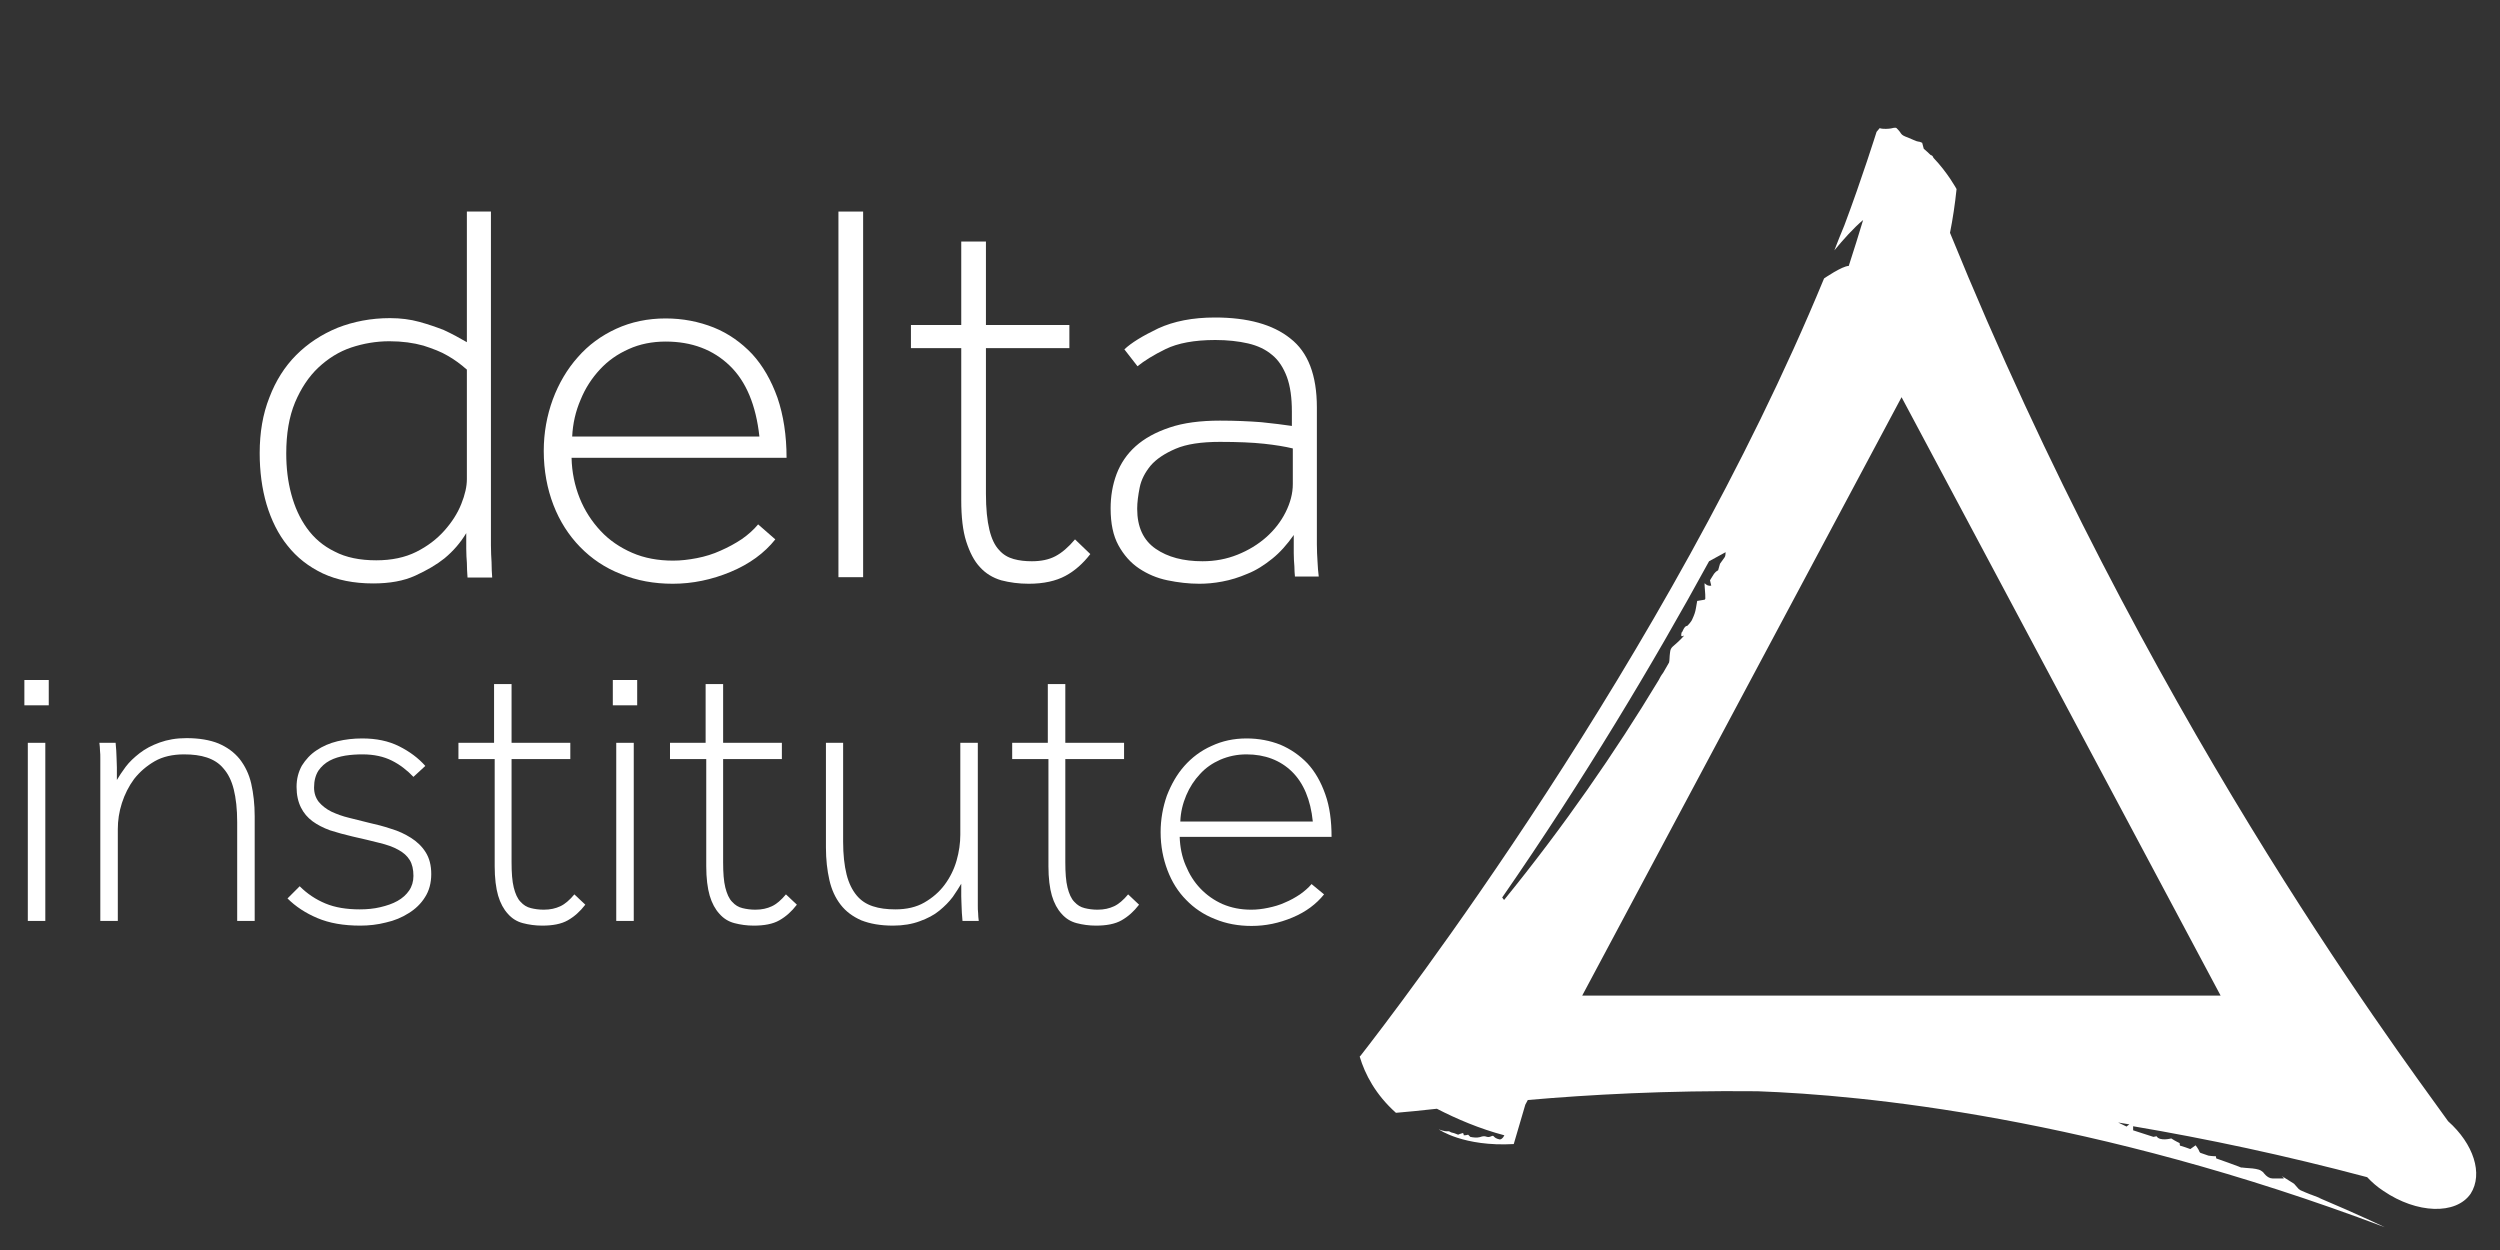
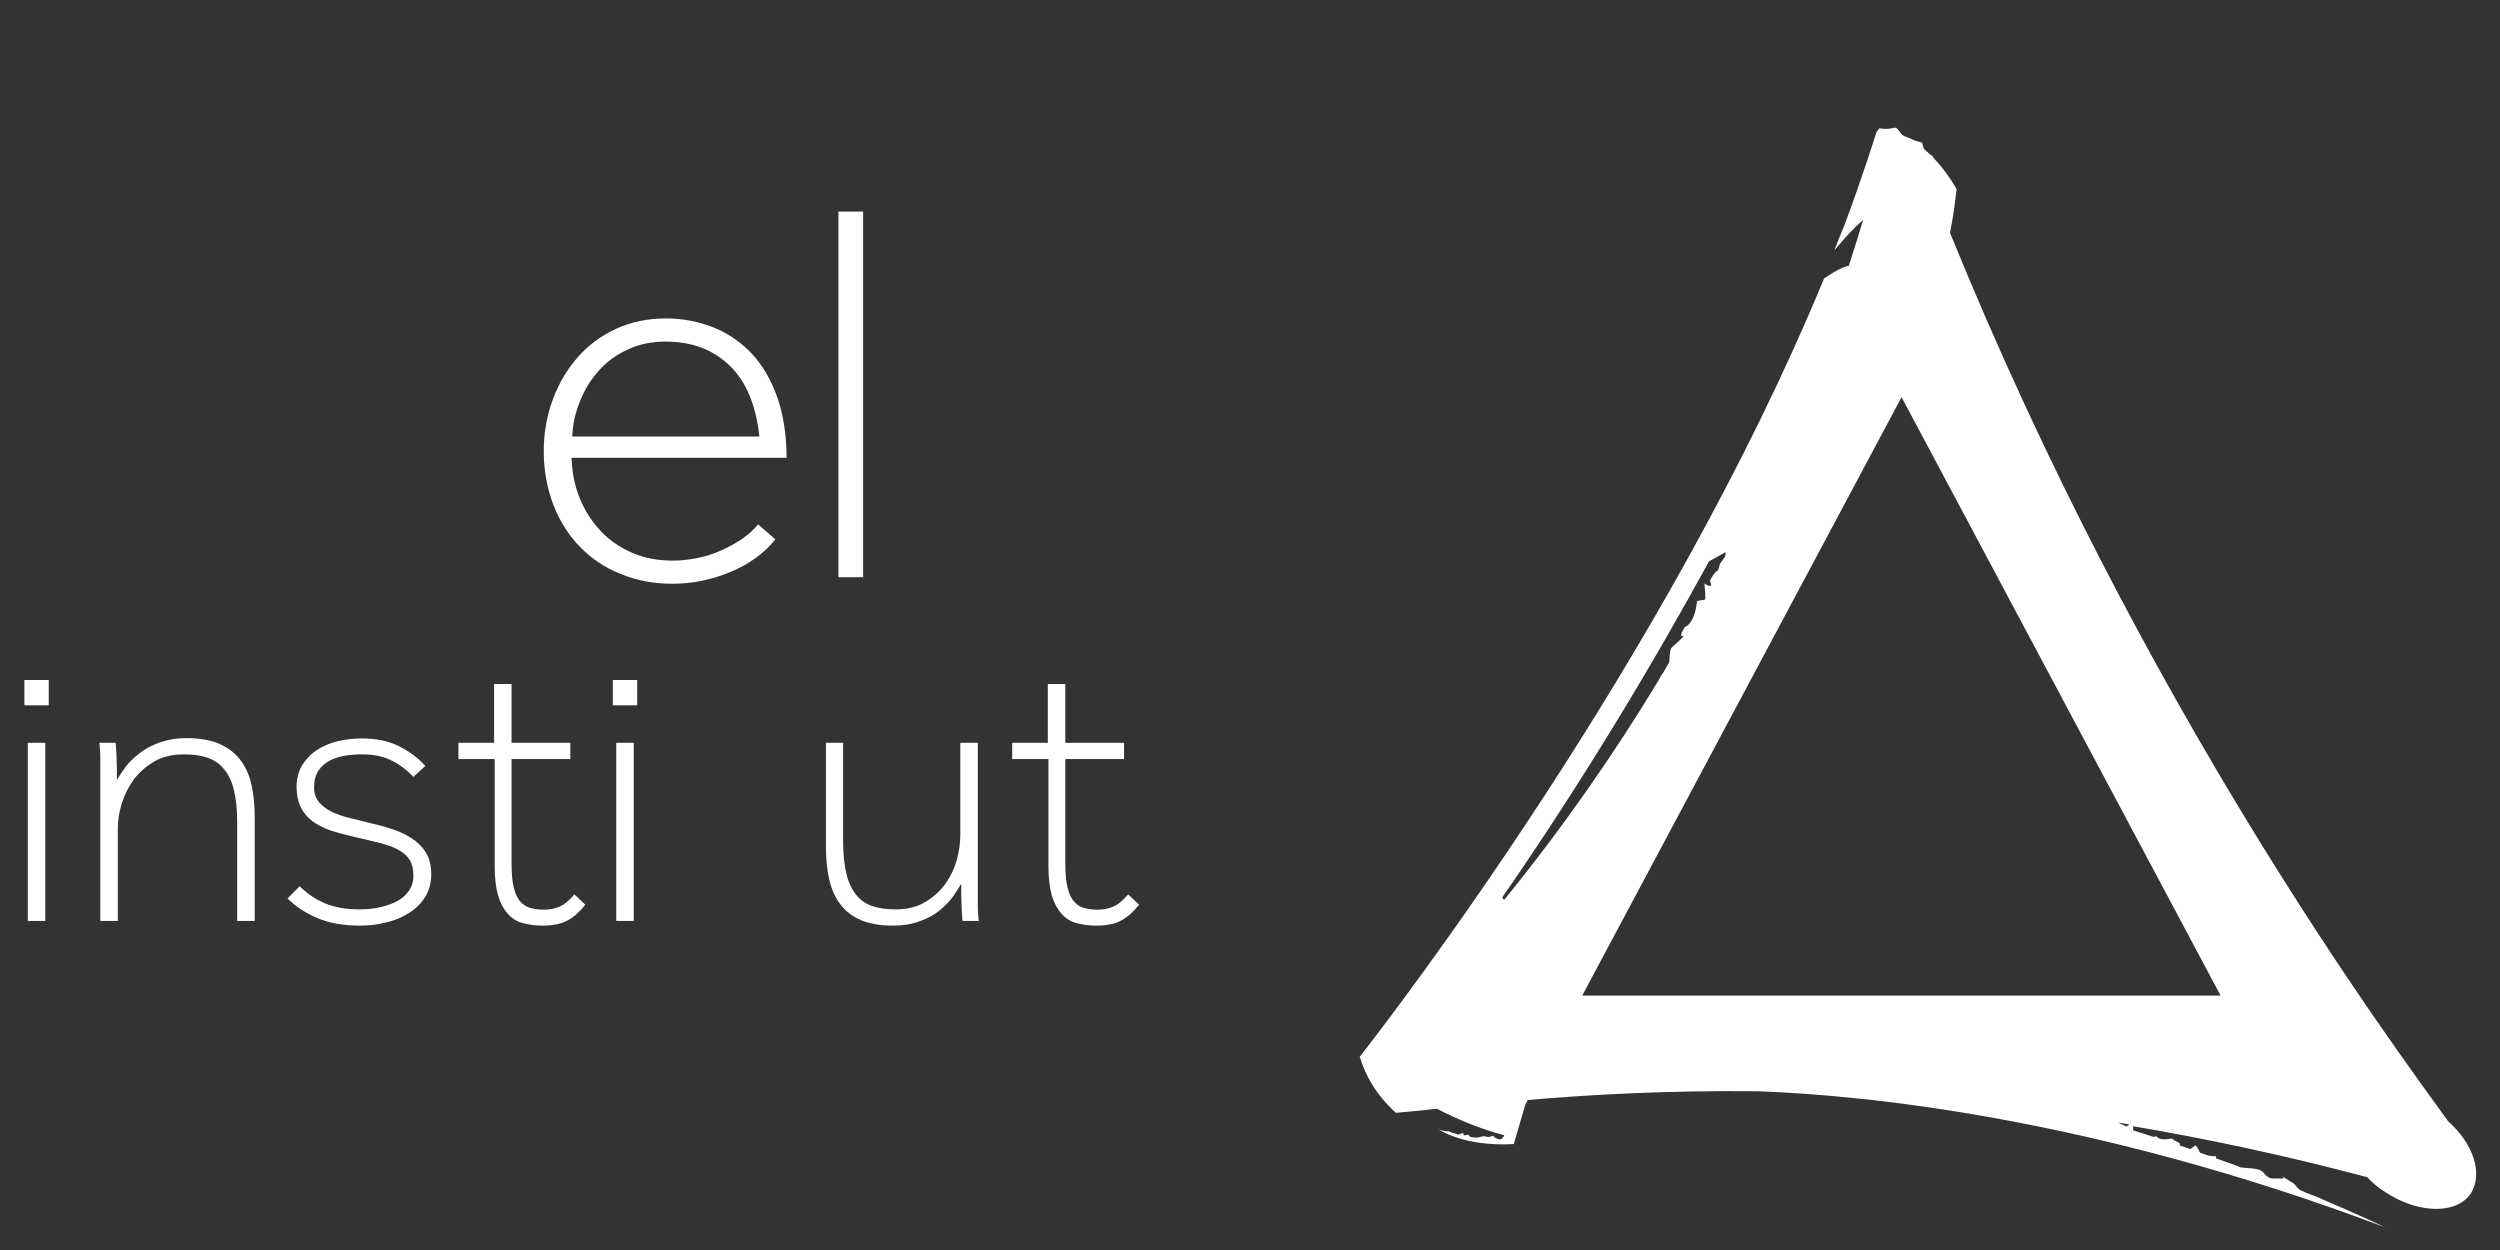
<svg xmlns="http://www.w3.org/2000/svg" version="1.1" id="Layer_1" x="0px" y="0px" viewBox="0 0 800 400" enable-background="new 0 0 800 400" xml:space="preserve">
  <rect x="0" y="0" width="800" height="400" fill="#333333" stroke="none" />
  <g>
    <path fill="#FFFFFF" d="M783.4,358.8C764.6,332.7,686.2,227.4,624,74.5c0.9-4.5,1.6-9.2,2.1-14c0,0-2.8-5.2-7.4-10   c-0.2-0.6-0.5-0.8-0.9-0.9c-0.7-0.7-1.4-1.3-2.2-2c-0.2-0.8-0.5-1.9-0.5-1.9s-0.8-0.4-1.3-0.4c-0.5,0-2.2-0.9-3.3-1.3   c-1.1-0.4-1.8-0.7-2.2-1.3c-0.4-0.7-1.1-1.4-1.4-1.7c-0.4-0.3-1.3,0-1.8,0.1c-0.5,0.1-2.6,0.3-3.6-0.1l-1,1.2c0,0-4.7,15-10.3,29.9   c-0.1,0.1-3.2,7.9-3.2,8c2.9-3.5,6.1-7.1,9.2-9.7c-1.4,4.6-2.9,9.5-4.6,14.7c-2.1,0-7.9,4-7.9,4   c-50.1,121.4-137.7,235.1-148.3,248.7c0,0,0,0-0.1,0.1l0,0c-0.1,0.1-0.1,0.1-0.2,0.2c1.7,5.7,5.1,12.2,11.6,18   c3.5-0.3,7.8-0.7,13.1-1.3c6.4,3.3,13.7,6.4,21.6,8.5c-0.5,1-1.1,1.4-1.6,1.3c-2.2-0.5-1.5-1.5-2.6-1c-1.2,0.6-1.6-0.1-2.5,0   c-0.9,0.1-0.8,0.3-1.9,0.4c-1,0.1-2.3-0.2-2.3-0.2l-0.7-0.7c-0.6,0.2-1.4,0.2-1.4,0.2s0-0.8-0.4-0.7c-0.5,0.1-1.4,0.5-1.4,0.5   l-1.3-0.5c0,0-0.3-0.1-0.8-0.2c-0.5-0.1-0.5-0.5-1.4-0.4c-0.9,0.1-2.7-0.6-2.7-0.6s7.9,5.6,24,4.7l3.7-12.6l0.8-1.5   c19.5-1.7,44.3-3.1,73.5-2.8c33.4,1.2,107,8.1,200.7,43.5c0,0-7.8-3.8-21.3-9.5c0.6,0.2,1,0.3,1,0.3s-2-0.7-3.2-1.2   c0,0,0,0-0.3-0.1c-1-0.4-2-0.8-3.1-1.3c-0.3-0.2-0.6-0.4-0.6-0.4l-1.5-1.7c0,0,0,0-2.7-1.7c-2.7-1.7,0,0-0.7,0c-0.7,0-1.7,0-3.5,0   c-1.7,0-3-2-3-2s0,0-0.7-0.5c-0.7-0.5-2.7-0.7-2.7-0.7s0,0-2.5-0.2c-0.7-0.1-1-0.1-1.2-0.1c-0.1,0-0.1-0.1-0.2-0.1   c-0.1,0-0.2-0.1-0.5-0.2c-2.3-0.9-4.7-1.7-7.2-2.6c-0.1-0.4-0.1-0.7-0.1-0.7s-1.2,0-2.4-0.2c-0.9-0.3-1.7-0.6-2.6-0.9   c-0.1-0.1-0.2-0.2-0.3-0.4c-0.2-0.7-1.2-2-1.2-2s0,0-1.7,1.2c-1.1-0.4-2.2-0.8-3.3-1.1c-0.1-0.3-0.1-0.5-0.1-0.8   c0,0-1.5-0.7-2.7-1.5c0,0-3.7,1-4.7-0.7l-1,0.2c-2.1-0.7-4.3-1.4-6.5-2.1c0-0.4,0-0.9,0-1.3c23.6,4,48.6,9.3,74.9,16.3   c1.5,1.6,3.2,3.1,5.2,4.4c10.7,7.3,23.2,7.7,27.9,0.9C794.7,375.6,791.5,366,783.4,358.8z M481.3,288l-0.6-0.8   c26.1-37.7,48.5-75.2,66.2-107.6l5.3-2.9c0,0.6-0.1,1.3-0.3,1.6c-0.4,0.6-1.5,2.1-1.5,2.1c-0.6,2.1-0.6,2.1-0.6,2.1   s-0.6,0.2-1.3,1.1c-0.6,0.9-1.3,2.1-1.3,2.1l0.4,1.7c-2.1,0.4-2.3-2.1-2.1,0.4c0.2,1.9,0.2,3.2,0.2,3.8c-0.1,0.1-0.1,0.2-0.2,0.3   l-2.4,0.4c0,0-0.2,1.1-0.4,2.3c-0.2,1.3-0.6,2.3-1.1,3.4c-0.4,1.1-1.7,2.3-1.7,2.3s-0.6-0.2-1.3,1.3c-0.6,1.5-0.4,0-0.6,1.5   c-0.2,1.5,2.3-1.1-0.2,1.5c-2.6,2.6-3.2,2.3-3.4,4.3c-0.2,1.4-0.1,2.3-0.3,3.1c-0.6,1.1-1.3,2.2-1.9,3.3c-0.7,0.9-1.1,1.7-1.4,2.3   C516.8,240.8,500.4,264.5,481.3,288z M680.5,360.5l-2.7-1.3c1.2,0.2,2.4,0.4,3.6,0.6C680.9,360.1,680.5,360.5,680.5,360.5z    M506.3,318.6l102.2-191.5l102.1,191.5H506.3z" />
    <g>
-       <path fill="#FFFFFF" d="M149.6,184.7c-0.1-1.5-0.2-3-0.2-4.6c-0.1-1.3-0.2-2.8-0.2-4.5c0-1.7,0-3.4,0-5c-1.8,3-4.1,5.7-7,8.1    c-2.5,2-5.6,3.8-9.3,5.5c-3.7,1.7-8.2,2.5-13.5,2.5c-6.2,0-11.6-1.1-16.1-3.2c-4.6-2.2-8.3-5.1-11.3-8.9c-3-3.7-5.2-8.2-6.7-13.2    c-1.5-5.1-2.2-10.6-2.2-16.4c0-6.6,1-12.5,3.1-17.8c2-5.3,4.9-9.9,8.6-13.6c3.7-3.7,8.1-6.6,13.2-8.7c5.1-2,10.7-3.1,16.8-3.1    c3.4,0,6.5,0.4,9.4,1.2c2.9,0.8,5.5,1.7,7.8,2.6c2.6,1.2,5,2.5,7.4,3.9V67.7h7.7v100.2c0,2.3,0,4.5,0,6.6c0,2,0.1,3.8,0.2,5.4    c0,1.9,0.1,3.5,0.2,4.9H149.6z M149.3,118.2c-1.8-1.6-3.8-3.1-6.1-4.4c-2-1.2-4.6-2.2-7.7-3.2c-3.2-0.9-6.8-1.4-10.9-1.4    c-4.2,0-8.3,0.7-12.2,2c-3.9,1.3-7.4,3.5-10.5,6.4c-3.1,2.9-5.6,6.7-7.5,11.2c-1.9,4.6-2.8,10-2.8,16.3c0,4.6,0.5,8.9,1.6,13    c1.1,4.1,2.7,7.7,5,10.9c2.3,3.2,5.2,5.7,8.9,7.5c3.6,1.9,8.1,2.8,13.3,2.8c4.9,0,9.2-0.9,12.8-2.7c3.6-1.8,6.6-4.1,9-6.8    c2.4-2.7,4.2-5.5,5.4-8.5c1.2-3,1.8-5.6,1.8-8V118.2z" />
      <path fill="#FFFFFF" d="M248.1,172.6c-3.5,4.4-8.3,7.9-14.3,10.4c-6,2.5-12.2,3.8-18.5,3.8c-6,0-11.5-1-16.6-3.1    c-5.1-2-9.4-4.9-13.1-8.7c-3.6-3.7-6.5-8.2-8.5-13.4c-2-5.2-3.1-11-3.1-17.3c0-5.8,1-11.3,2.9-16.5c1.9-5.1,4.6-9.7,8-13.5    c3.4-3.9,7.5-6.9,12.3-9.1c4.8-2.2,10.1-3.3,15.8-3.3c5.5,0,10.6,1,15.4,2.9c4.7,1.9,8.8,4.8,12.3,8.5c3.4,3.7,6.1,8.4,8.1,14    c1.9,5.6,2.9,12,2.9,19.2h-68.8c0.1,4.6,1,8.9,2.6,12.9c1.6,4,3.9,7.5,6.7,10.5c2.8,3,6.2,5.3,10.1,7c3.9,1.7,8.3,2.5,13.1,2.5    c2.5,0,5-0.3,7.6-0.8c2.6-0.5,5.2-1.3,7.6-2.4c2.5-1.1,4.7-2.3,6.8-3.7c2-1.4,3.8-3,5.2-4.7L248.1,172.6z M243,139.6    c-1.1-9.9-4.2-17.5-9.5-22.6c-5.3-5.1-12.1-7.7-20.5-7.7c-4.3,0-8.3,0.8-11.8,2.4c-3.6,1.6-6.6,3.7-9.2,6.5    c-2.6,2.8-4.7,6-6.2,9.7c-1.6,3.7-2.5,7.6-2.7,11.8H243z" />
      <path fill="#FFFFFF" d="M268.3,67.7h7.9v117h-7.9V67.7z" />
-       <path fill="#FFFFFF" d="M307.6,111.4h-16.1V104h16.1V77.3h7.9V104h26.7v7.4h-26.7V158c0,4.8,0.4,8.6,1.1,11.5    c0.7,2.9,1.7,5,3.1,6.5c1.3,1.5,2.9,2.4,4.7,2.9c1.8,0.5,3.7,0.7,5.8,0.7c2.9,0,5.4-0.5,7.5-1.6c2.1-1.1,4.2-2.9,6.3-5.4l4.9,4.7    c-2.3,3-5,5.4-8,7c-3,1.6-6.9,2.5-11.7,2.5c-3.2,0-6.1-0.4-8.8-1.1c-2.7-0.8-5-2.2-6.8-4.2c-1.9-2-3.3-4.8-4.4-8.2    c-1.1-3.4-1.6-7.9-1.6-13.2V111.4z" />
-       <path fill="#FFFFFF" d="M414.4,184.7c-0.1-1.1-0.2-2.2-0.2-3.5c-0.1-1.2-0.2-2.6-0.2-4.2c0-1.6,0-3.6,0-5.8    c-2.1,3-4.4,5.6-6.9,7.6c-2.5,2-5.1,3.7-7.9,4.8c-2.8,1.2-5.4,2-8.1,2.5c-2.6,0.5-5.1,0.7-7.3,0.7c-3.4,0-6.8-0.4-10.2-1.1    c-3.4-0.7-6.4-2-9.1-3.8c-2.7-1.8-4.9-4.3-6.6-7.4c-1.7-3.1-2.5-7-2.5-11.8c0-3.9,0.6-7.5,1.9-11c1.3-3.4,3.3-6.4,6.1-8.9    c2.8-2.5,6.4-4.5,10.9-6c4.4-1.5,9.8-2.2,16.1-2.2c4.9,0,9.3,0.2,13.2,0.5c3.9,0.4,7.1,0.8,9.8,1.2v-4.6c0-4.4-0.5-8.1-1.6-11.1    c-1.1-2.9-2.6-5.3-4.7-7c-2.1-1.8-4.7-3-7.7-3.7c-3-0.7-6.6-1.1-10.5-1.1c-6.7,0-12,1-15.9,2.9c-3.9,1.9-6.9,3.8-9,5.5l-4.2-5.4    c2.2-2.1,5.8-4.3,10.8-6.7c5-2.3,11-3.5,18.2-3.5c10.4,0,18.5,2.2,24.1,6.7c5.7,4.4,8.5,11.8,8.5,22.1v37.2c0,2.3,0,4.5,0,6.6    c0,2,0.1,3.8,0.2,5.4c0.1,1.9,0.2,3.5,0.4,4.9H414.4z M413.7,143.5c-2.5-0.6-5.5-1.1-9.2-1.5c-3.7-0.4-8.4-0.6-14.1-0.6    c-6,0-10.7,0.7-14.2,2.2c-3.5,1.5-6.2,3.3-8,5.4c-1.8,2.2-3,4.5-3.5,7c-0.5,2.5-0.8,4.8-0.8,6.8c0,5.9,2,10.1,5.9,12.8    c3.9,2.7,8.9,4,15,4c4,0,7.7-0.7,11.2-2.1c3.5-1.4,6.6-3.3,9.2-5.6c2.6-2.3,4.7-5,6.2-8c1.5-3,2.3-6,2.3-9V143.5z" />
      <path fill="#FFFFFF" d="M7.8,217.6h7.8v8.1H7.8V217.6z M8.9,237.7h5.6v57H8.9V237.7z" />
      <path fill="#FFFFFF" d="M32.1,249.7c0-1.6,0-2.9,0-4c0-1.1,0-2.1,0-3c0-0.9,0-1.7-0.1-2.5c0-0.8-0.1-1.6-0.2-2.5H37    c0.1,0.9,0.1,1.7,0.2,2.5c0,0.7,0.1,1.6,0.1,2.4c0,0.9,0.1,1.9,0.1,3c0,1.1,0,2.5,0,4c0.7-1.2,1.6-2.6,2.8-4.2    c1.2-1.6,2.7-3,4.5-4.4c1.8-1.4,3.9-2.5,6.4-3.4c2.5-0.9,5.3-1.4,8.6-1.4c4,0,7.5,0.6,10.2,1.7c2.8,1.2,5,2.8,6.8,5    c1.7,2.2,3,4.8,3.7,7.9c0.7,3.1,1.1,6.6,1.1,10.4v33.5h-5.6v-31.6c0-4.2-0.4-7.7-1.1-10.5c-0.7-2.8-1.8-5-3.3-6.7    c-1.4-1.7-3.2-2.8-5.3-3.5c-2.1-0.7-4.5-1-7.3-1c-3.6,0-6.8,0.7-9.4,2.2c-2.6,1.5-4.8,3.4-6.6,5.7c-1.7,2.3-3,4.9-3.9,7.7    c-0.9,2.8-1.3,5.6-1.3,8.3v29.4h-5.6V249.7z" />
      <path fill="#FFFFFF" d="M95.9,283.6c2.4,2.4,5.1,4.2,8.2,5.5c3.1,1.3,6.8,1.9,11,1.9c2.3,0,4.5-0.2,6.6-0.7c2.1-0.5,3.9-1.1,5.5-2    c1.6-0.9,2.8-2,3.7-3.3c0.9-1.3,1.4-2.9,1.4-4.7c0-2.1-0.4-3.8-1.2-5.1c-0.8-1.3-2-2.4-3.7-3.3c-1.6-0.9-3.6-1.6-6.1-2.2    c-2.4-0.6-5.2-1.3-8.4-2c-2.6-0.6-5.1-1.3-7.3-2c-2.2-0.8-4.1-1.8-5.6-2.9c-1.6-1.2-2.8-2.6-3.7-4.4c-0.9-1.8-1.4-4-1.4-6.6    c0-2.6,0.6-4.8,1.7-6.8c1.2-1.9,2.7-3.6,4.7-4.9c1.9-1.3,4.2-2.3,6.7-2.9c2.5-0.6,5.1-0.9,7.9-0.9c4.5,0,8.4,0.8,11.8,2.5    c3.4,1.7,6.2,3.8,8.4,6.3l-3.8,3.5c-2-2.1-4.3-3.9-6.9-5.2c-2.6-1.3-5.7-2-9.4-2c-1.8,0-3.6,0.1-5.5,0.4c-1.8,0.3-3.5,0.8-5,1.6    c-1.5,0.8-2.7,1.9-3.6,3.2c-0.9,1.4-1.4,3.2-1.4,5.4c0,1.8,0.5,3.3,1.5,4.6c1,1.2,2.4,2.3,4,3.1c1.7,0.8,3.6,1.5,5.7,2    c2.1,0.5,4.3,1.1,6.4,1.6c2.3,0.5,4.6,1.1,7,1.9c2.4,0.7,4.5,1.7,6.4,2.9c1.9,1.2,3.5,2.7,4.7,4.6c1.2,1.9,1.8,4.2,1.8,7    c0,2.9-0.7,5.4-2,7.4c-1.3,2.1-3.1,3.8-5.2,5.1c-2.2,1.4-4.6,2.4-7.3,3c-2.7,0.7-5.5,1-8.2,1c-5.4,0-9.9-0.8-13.7-2.4    c-3.8-1.6-7-3.7-9.6-6.3L95.9,283.6z" />
      <path fill="#FFFFFF" d="M158.1,242.9h-11.4v-5.2h11.4v-18.8h5.6v18.8h18.8v5.2h-18.8v33c0,3.4,0.2,6.1,0.7,8.1    c0.5,2,1.2,3.6,2.2,4.6c0.9,1,2,1.7,3.3,2c1.2,0.3,2.6,0.5,4.1,0.5c2.1,0,3.8-0.4,5.3-1.1c1.5-0.7,3-2,4.5-3.8l3.5,3.3    c-1.7,2.2-3.5,3.8-5.6,5c-2.1,1.2-4.9,1.7-8.2,1.7c-2.2,0-4.3-0.3-6.2-0.8c-1.9-0.5-3.5-1.5-4.8-3c-1.3-1.4-2.4-3.4-3.1-5.8    c-0.7-2.4-1.1-5.6-1.1-9.4V242.9z" />
      <path fill="#FFFFFF" d="M196.1,217.6h7.8v8.1h-7.8V217.6z M197.2,237.7h5.6v57h-5.6V237.7z" />
-       <path fill="#FFFFFF" d="M225.8,242.9h-11.4v-5.2h11.4v-18.8h5.6v18.8h18.8v5.2h-18.8v33c0,3.4,0.2,6.1,0.7,8.1    c0.5,2,1.2,3.6,2.2,4.6c0.9,1,2,1.7,3.3,2c1.2,0.3,2.6,0.5,4.1,0.5c2.1,0,3.8-0.4,5.3-1.1c1.5-0.7,3-2,4.5-3.8l3.5,3.3    c-1.7,2.2-3.5,3.8-5.6,5c-2.1,1.2-4.9,1.7-8.2,1.7c-2.2,0-4.3-0.3-6.2-0.8c-1.9-0.5-3.5-1.5-4.8-3c-1.3-1.4-2.4-3.4-3.1-5.8    c-0.7-2.4-1.1-5.6-1.1-9.4V242.9z" />
      <path fill="#FFFFFF" d="M264.2,237.7h5.6v31.6c0,4.2,0.4,7.7,1.1,10.5c0.7,2.8,1.8,5,3.2,6.7c1.4,1.7,3.1,2.8,5.2,3.5    c2.1,0.7,4.5,1,7.2,1c3.6,0,6.7-0.7,9.3-2.2c2.6-1.5,4.8-3.4,6.5-5.7c1.7-2.3,3-4.9,3.8-7.7c0.8-2.8,1.2-5.6,1.2-8.3v-29.4h5.6v45    c0,1.7,0,3,0,4.1c0,1.1,0,2,0,2.9s0,1.7,0.1,2.5c0,0.8,0.1,1.6,0.2,2.5h-5.2c-0.1-0.9-0.1-1.7-0.2-2.5c0-0.7-0.1-1.6-0.1-2.4    c0-0.9-0.1-1.8-0.1-2.9c0-1.1,0-2.4,0-4.1c-0.7,1.2-1.6,2.6-2.7,4.2c-1.2,1.6-2.6,3-4.3,4.4c-1.7,1.4-3.8,2.5-6.3,3.4    c-2.4,0.9-5.3,1.4-8.5,1.4c-4.1,0-7.4-0.6-10.2-1.7c-2.7-1.2-4.9-2.8-6.6-5c-1.7-2.2-2.9-4.8-3.6-7.9c-0.7-3.1-1.1-6.5-1.1-10.4    V237.7z" />
      <path fill="#FFFFFF" d="M335.3,242.9h-11.4v-5.2h11.4v-18.8h5.6v18.8h18.8v5.2h-18.8v33c0,3.4,0.2,6.1,0.7,8.1    c0.5,2,1.2,3.6,2.2,4.6c0.9,1,2,1.7,3.3,2c1.2,0.3,2.6,0.5,4.1,0.5c2.1,0,3.8-0.4,5.3-1.1c1.5-0.7,3-2,4.5-3.8l3.5,3.3    c-1.7,2.2-3.5,3.8-5.6,5c-2.1,1.2-4.9,1.7-8.2,1.7c-2.2,0-4.3-0.3-6.2-0.8c-1.9-0.5-3.5-1.5-4.8-3c-1.3-1.4-2.4-3.4-3.1-5.8    c-0.7-2.4-1.1-5.6-1.1-9.4V242.9z" />
-       <path fill="#FFFFFF" d="M423.7,286.2c-2.5,3.1-5.8,5.6-10.1,7.4c-4.3,1.8-8.6,2.7-13.1,2.7c-4.2,0-8.1-0.7-11.7-2.2    c-3.6-1.4-6.7-3.5-9.2-6.1c-2.6-2.6-4.6-5.8-6-9.5c-1.4-3.7-2.2-7.7-2.2-12.2c0-4.1,0.7-8,2-11.7c1.4-3.6,3.2-6.8,5.6-9.5    c2.4-2.7,5.3-4.9,8.7-6.4c3.4-1.6,7.1-2.4,11.2-2.4c3.9,0,7.5,0.7,10.8,2c3.3,1.4,6.2,3.4,8.7,6c2.4,2.6,4.3,5.9,5.7,9.9    c1.4,3.9,2,8.5,2,13.6h-48.6c0.1,3.2,0.7,6.3,1.9,9.1c1.2,2.9,2.7,5.3,4.7,7.4c2,2.1,4.4,3.8,7.1,5c2.8,1.2,5.8,1.8,9.2,1.8    c1.7,0,3.5-0.2,5.4-0.6c1.9-0.4,3.7-0.9,5.4-1.7c1.7-0.7,3.3-1.6,4.8-2.6c1.4-1,2.7-2.1,3.7-3.3L423.7,286.2z M420.1,262.9    c-0.7-7-3-12.4-6.7-16c-3.7-3.6-8.6-5.5-14.5-5.5c-3.1,0-5.8,0.6-8.4,1.7c-2.5,1.1-4.7,2.6-6.5,4.6c-1.8,1.9-3.3,4.2-4.4,6.8    c-1.1,2.6-1.8,5.4-1.9,8.4H420.1z" />
    </g>
  </g>
</svg>